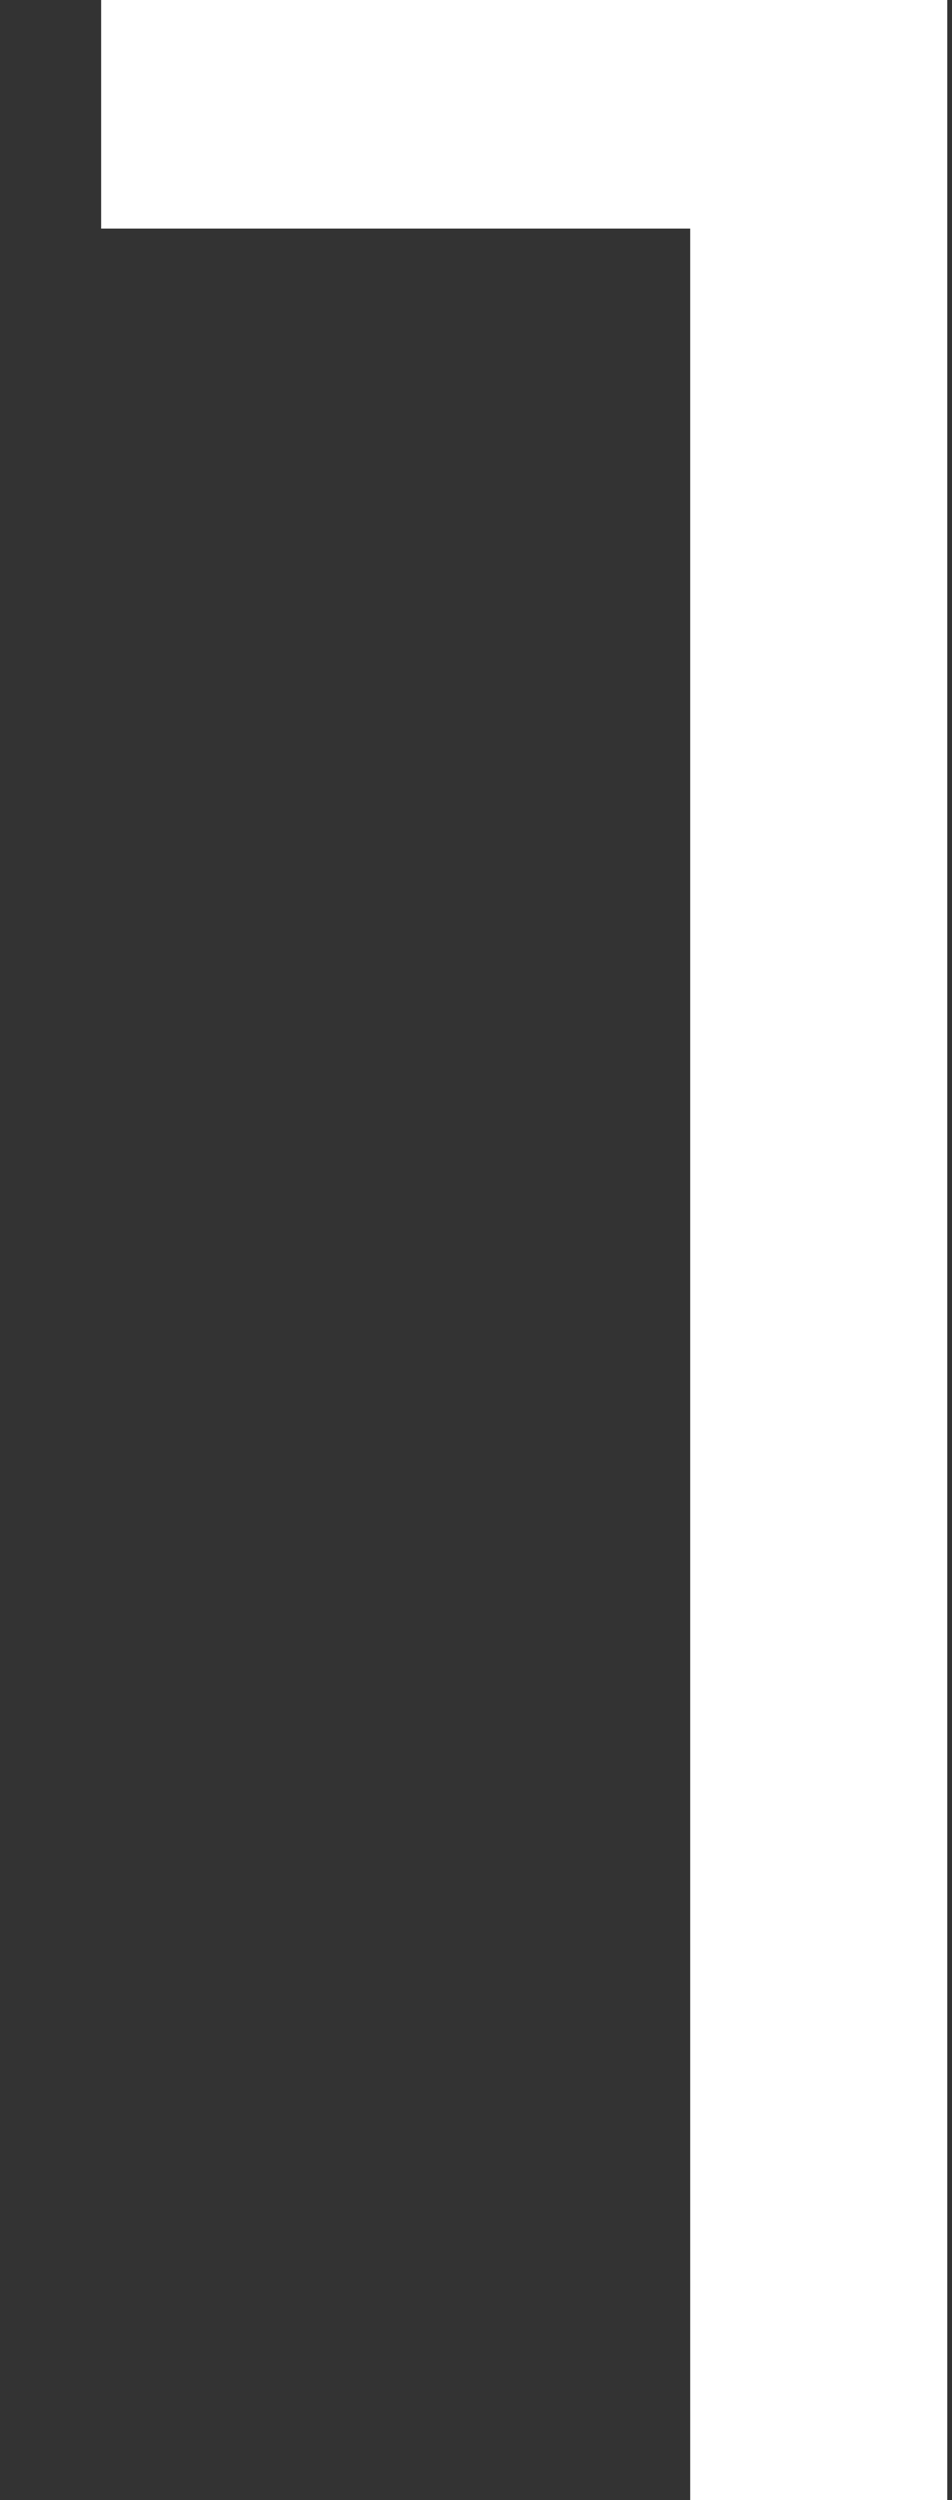
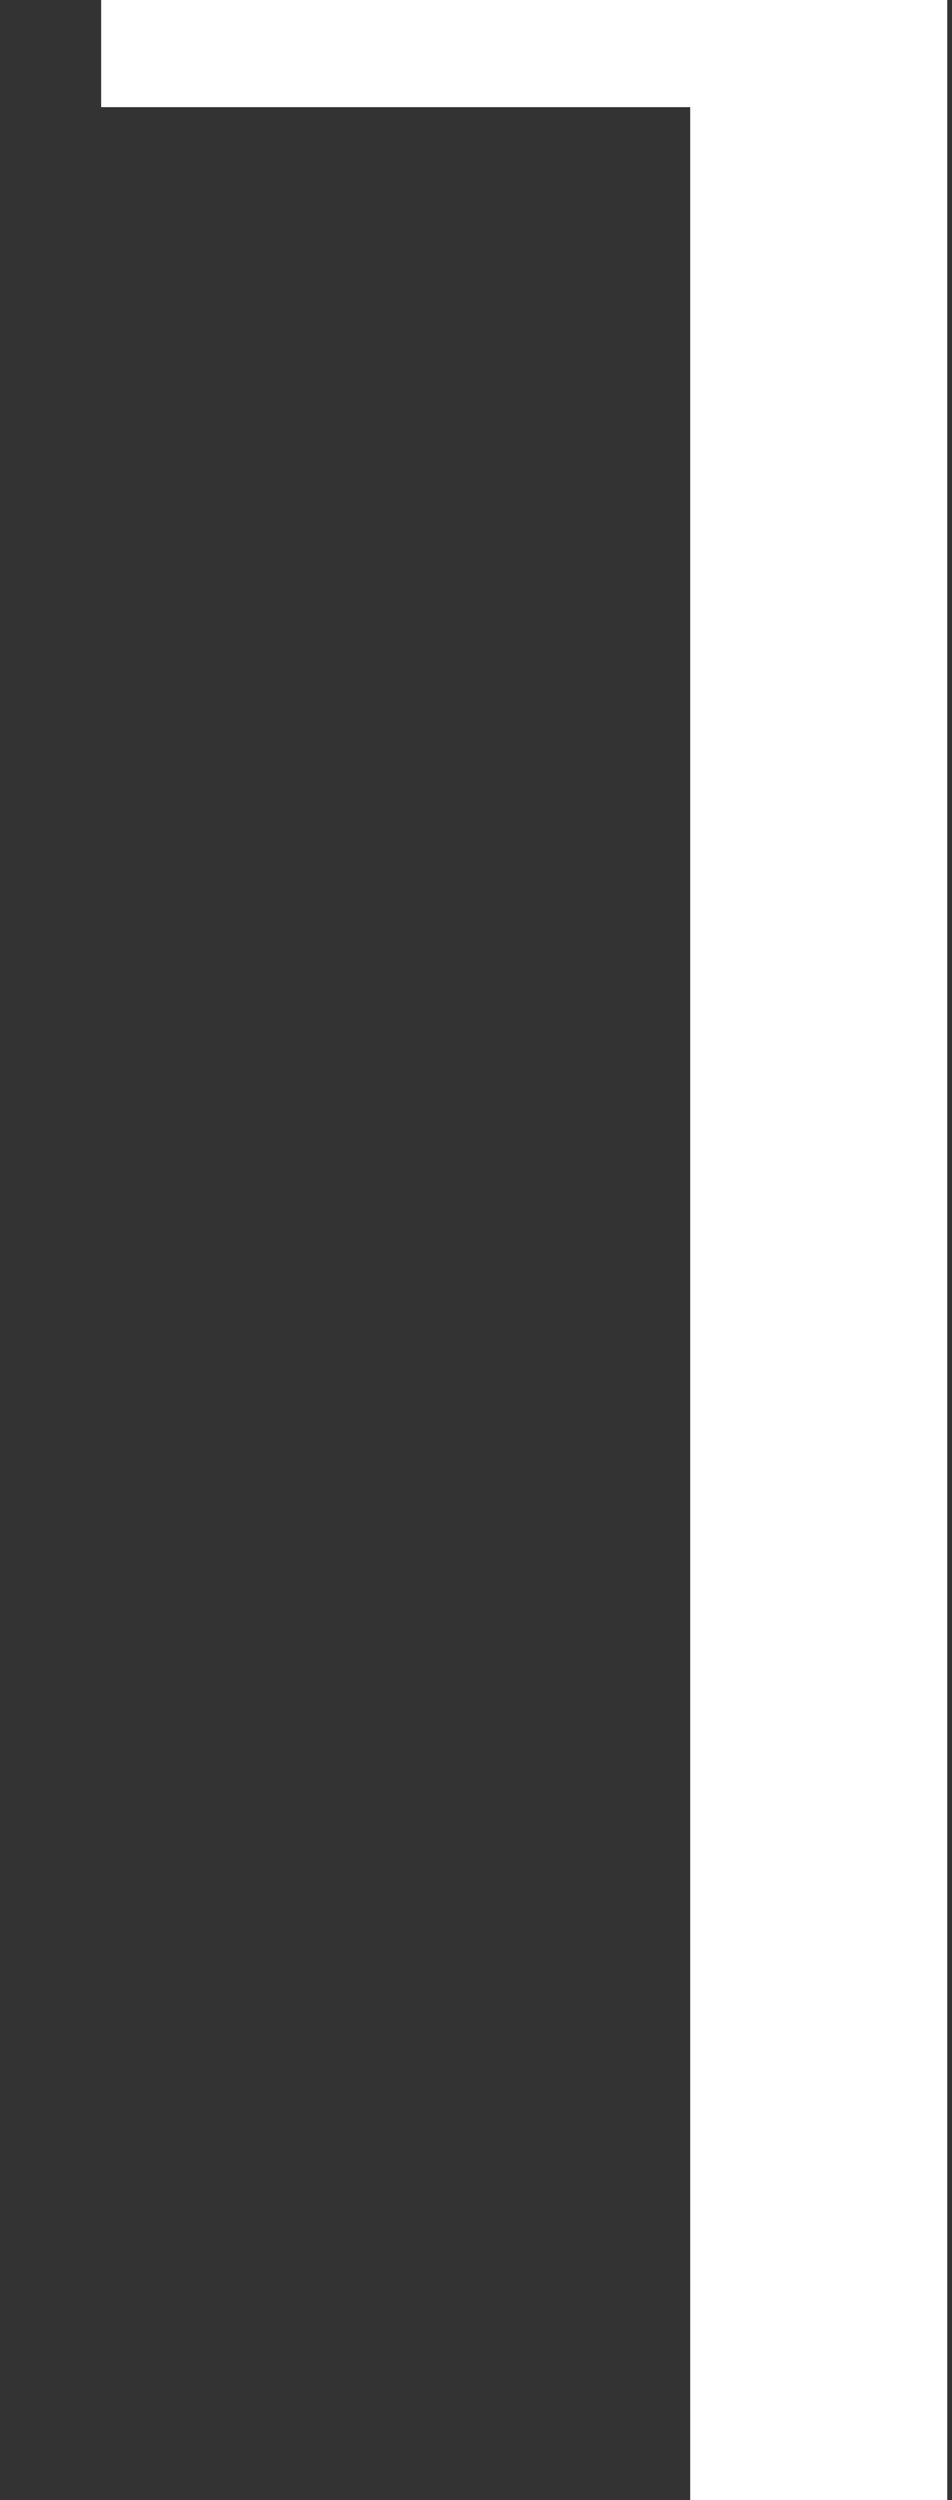
<svg xmlns="http://www.w3.org/2000/svg" width="8" height="21" viewBox="0 0 8 21" fill="none">
  <rect x="0" y="0" width="8" height="21" fill="#333333" stroke="none" />
-   <path d="M5.8 21V0.9L6.76 1.92H0.85V-1.43051e-06H7.96V21H5.8Z" fill="white" />
+   <path d="M5.8 21V0.9H0.85V-1.43051e-06H7.96V21H5.8Z" fill="white" />
</svg>